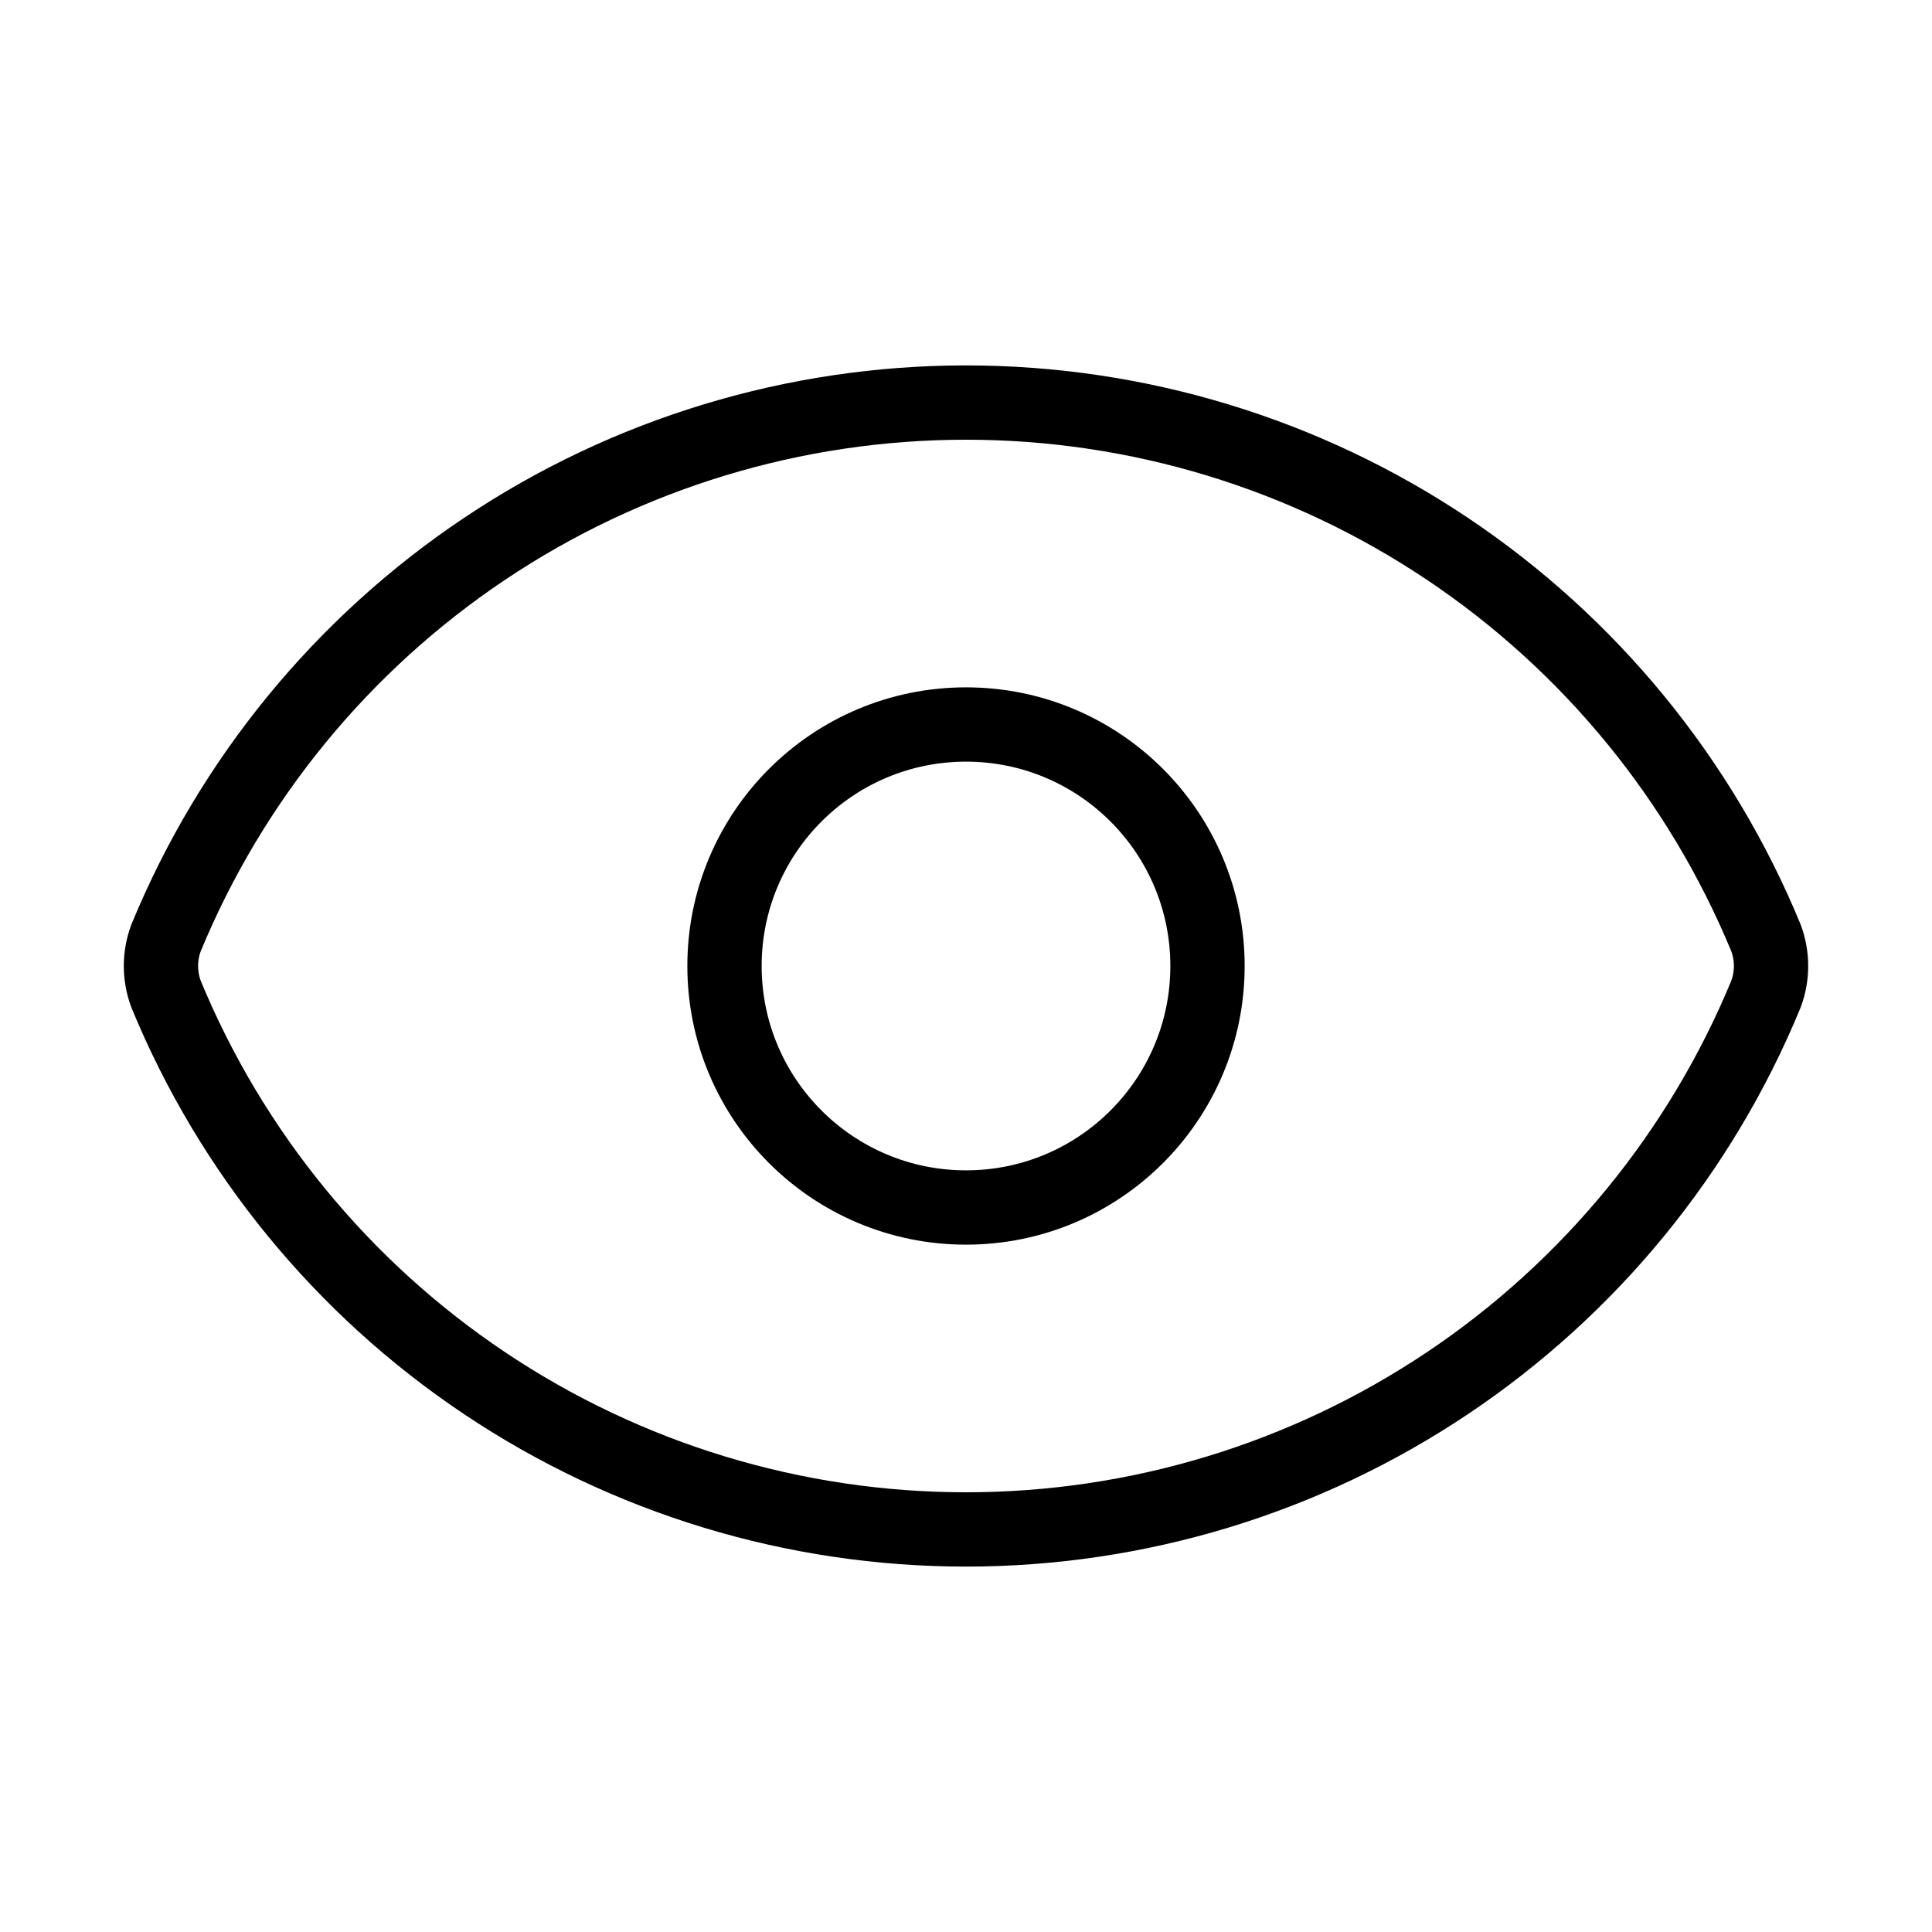
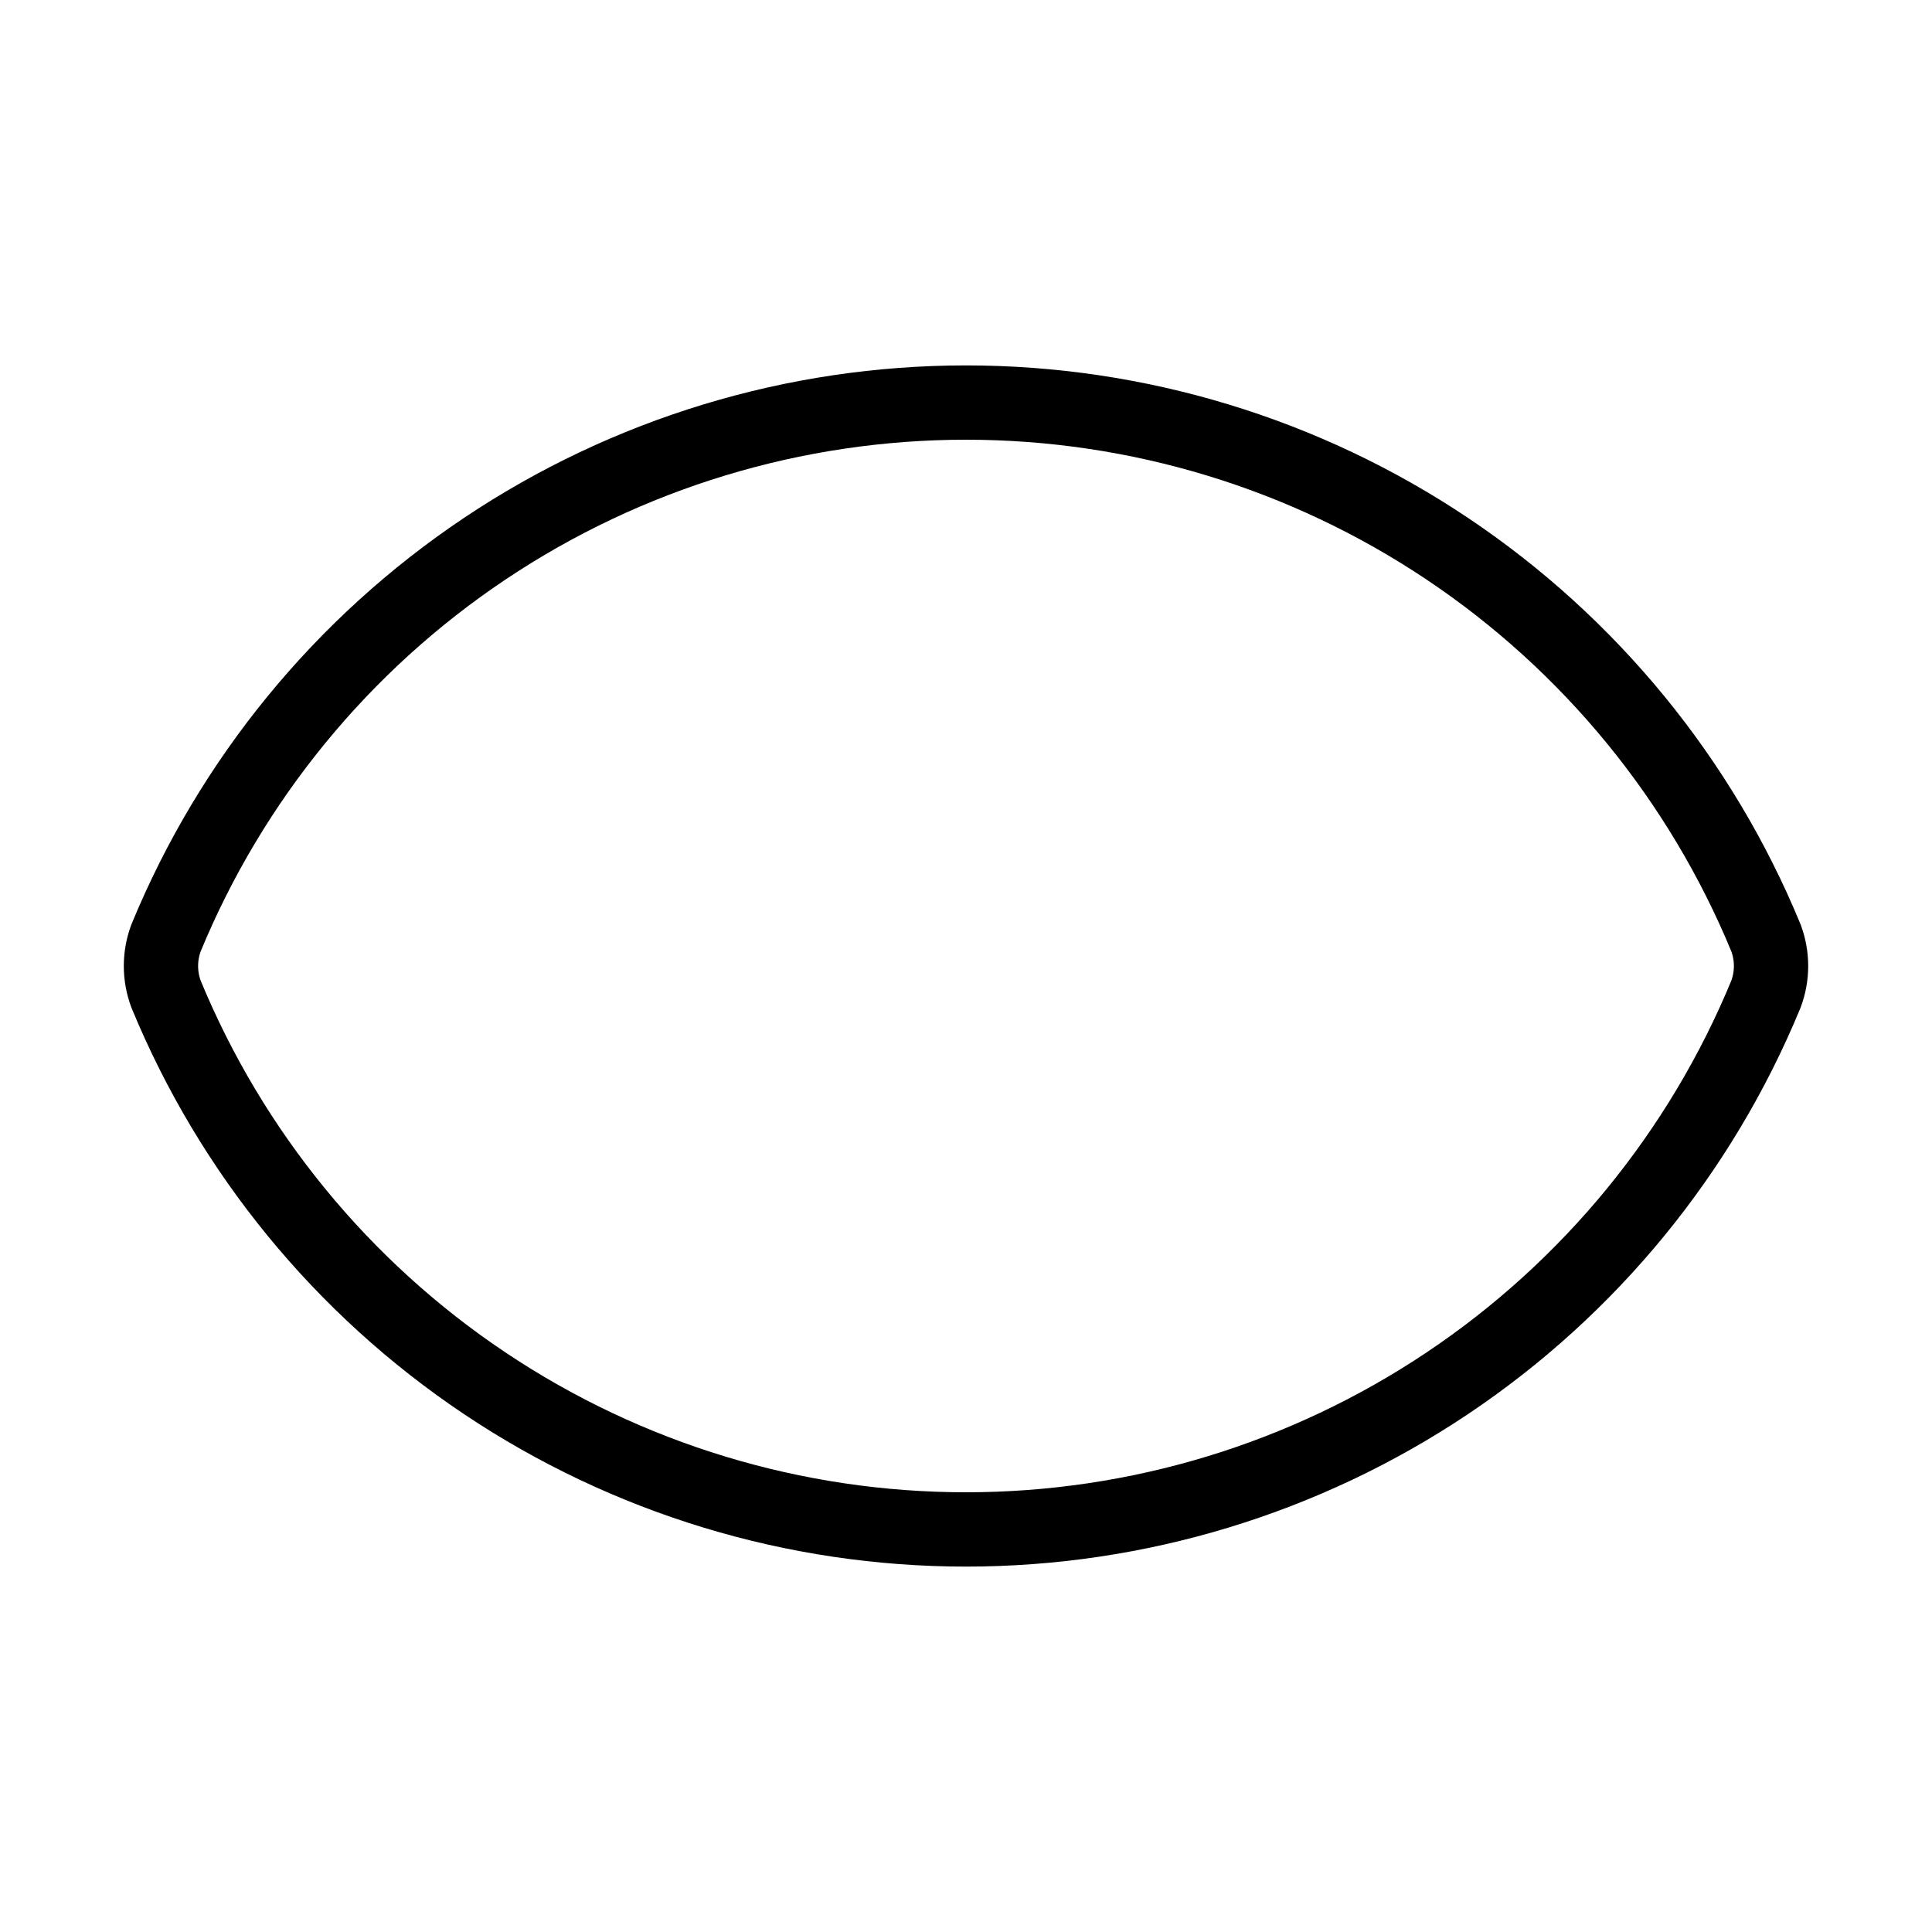
<svg xmlns="http://www.w3.org/2000/svg" width="52" height="52" viewBox="0 0 52 52" fill="none">
  <path d="M4.468 26.754C4.287 26.267 4.287 25.732 4.468 25.246C6.226 20.982 9.212 17.336 13.045 14.77C16.878 12.204 21.387 10.835 26 10.835C30.613 10.835 35.122 12.204 38.955 14.77C42.788 17.336 45.774 20.982 47.532 25.246C47.713 25.732 47.713 26.267 47.532 26.754C45.774 31.018 42.788 34.664 38.955 37.23C35.122 39.796 30.613 41.165 26 41.165C21.387 41.165 16.878 39.796 13.045 37.23C9.212 34.664 6.226 31.018 4.468 26.754Z" stroke="black" stroke-width="2" stroke-linecap="round" stroke-linejoin="round" />
-   <path d="M26 32.5C29.59 32.5 32.5 29.59 32.5 26C32.5 22.41 29.59 19.5 26 19.5C22.41 19.5 19.5 22.41 19.5 26C19.5 29.59 22.41 32.5 26 32.5Z" stroke="black" stroke-width="2" stroke-linecap="round" stroke-linejoin="round" />
</svg>